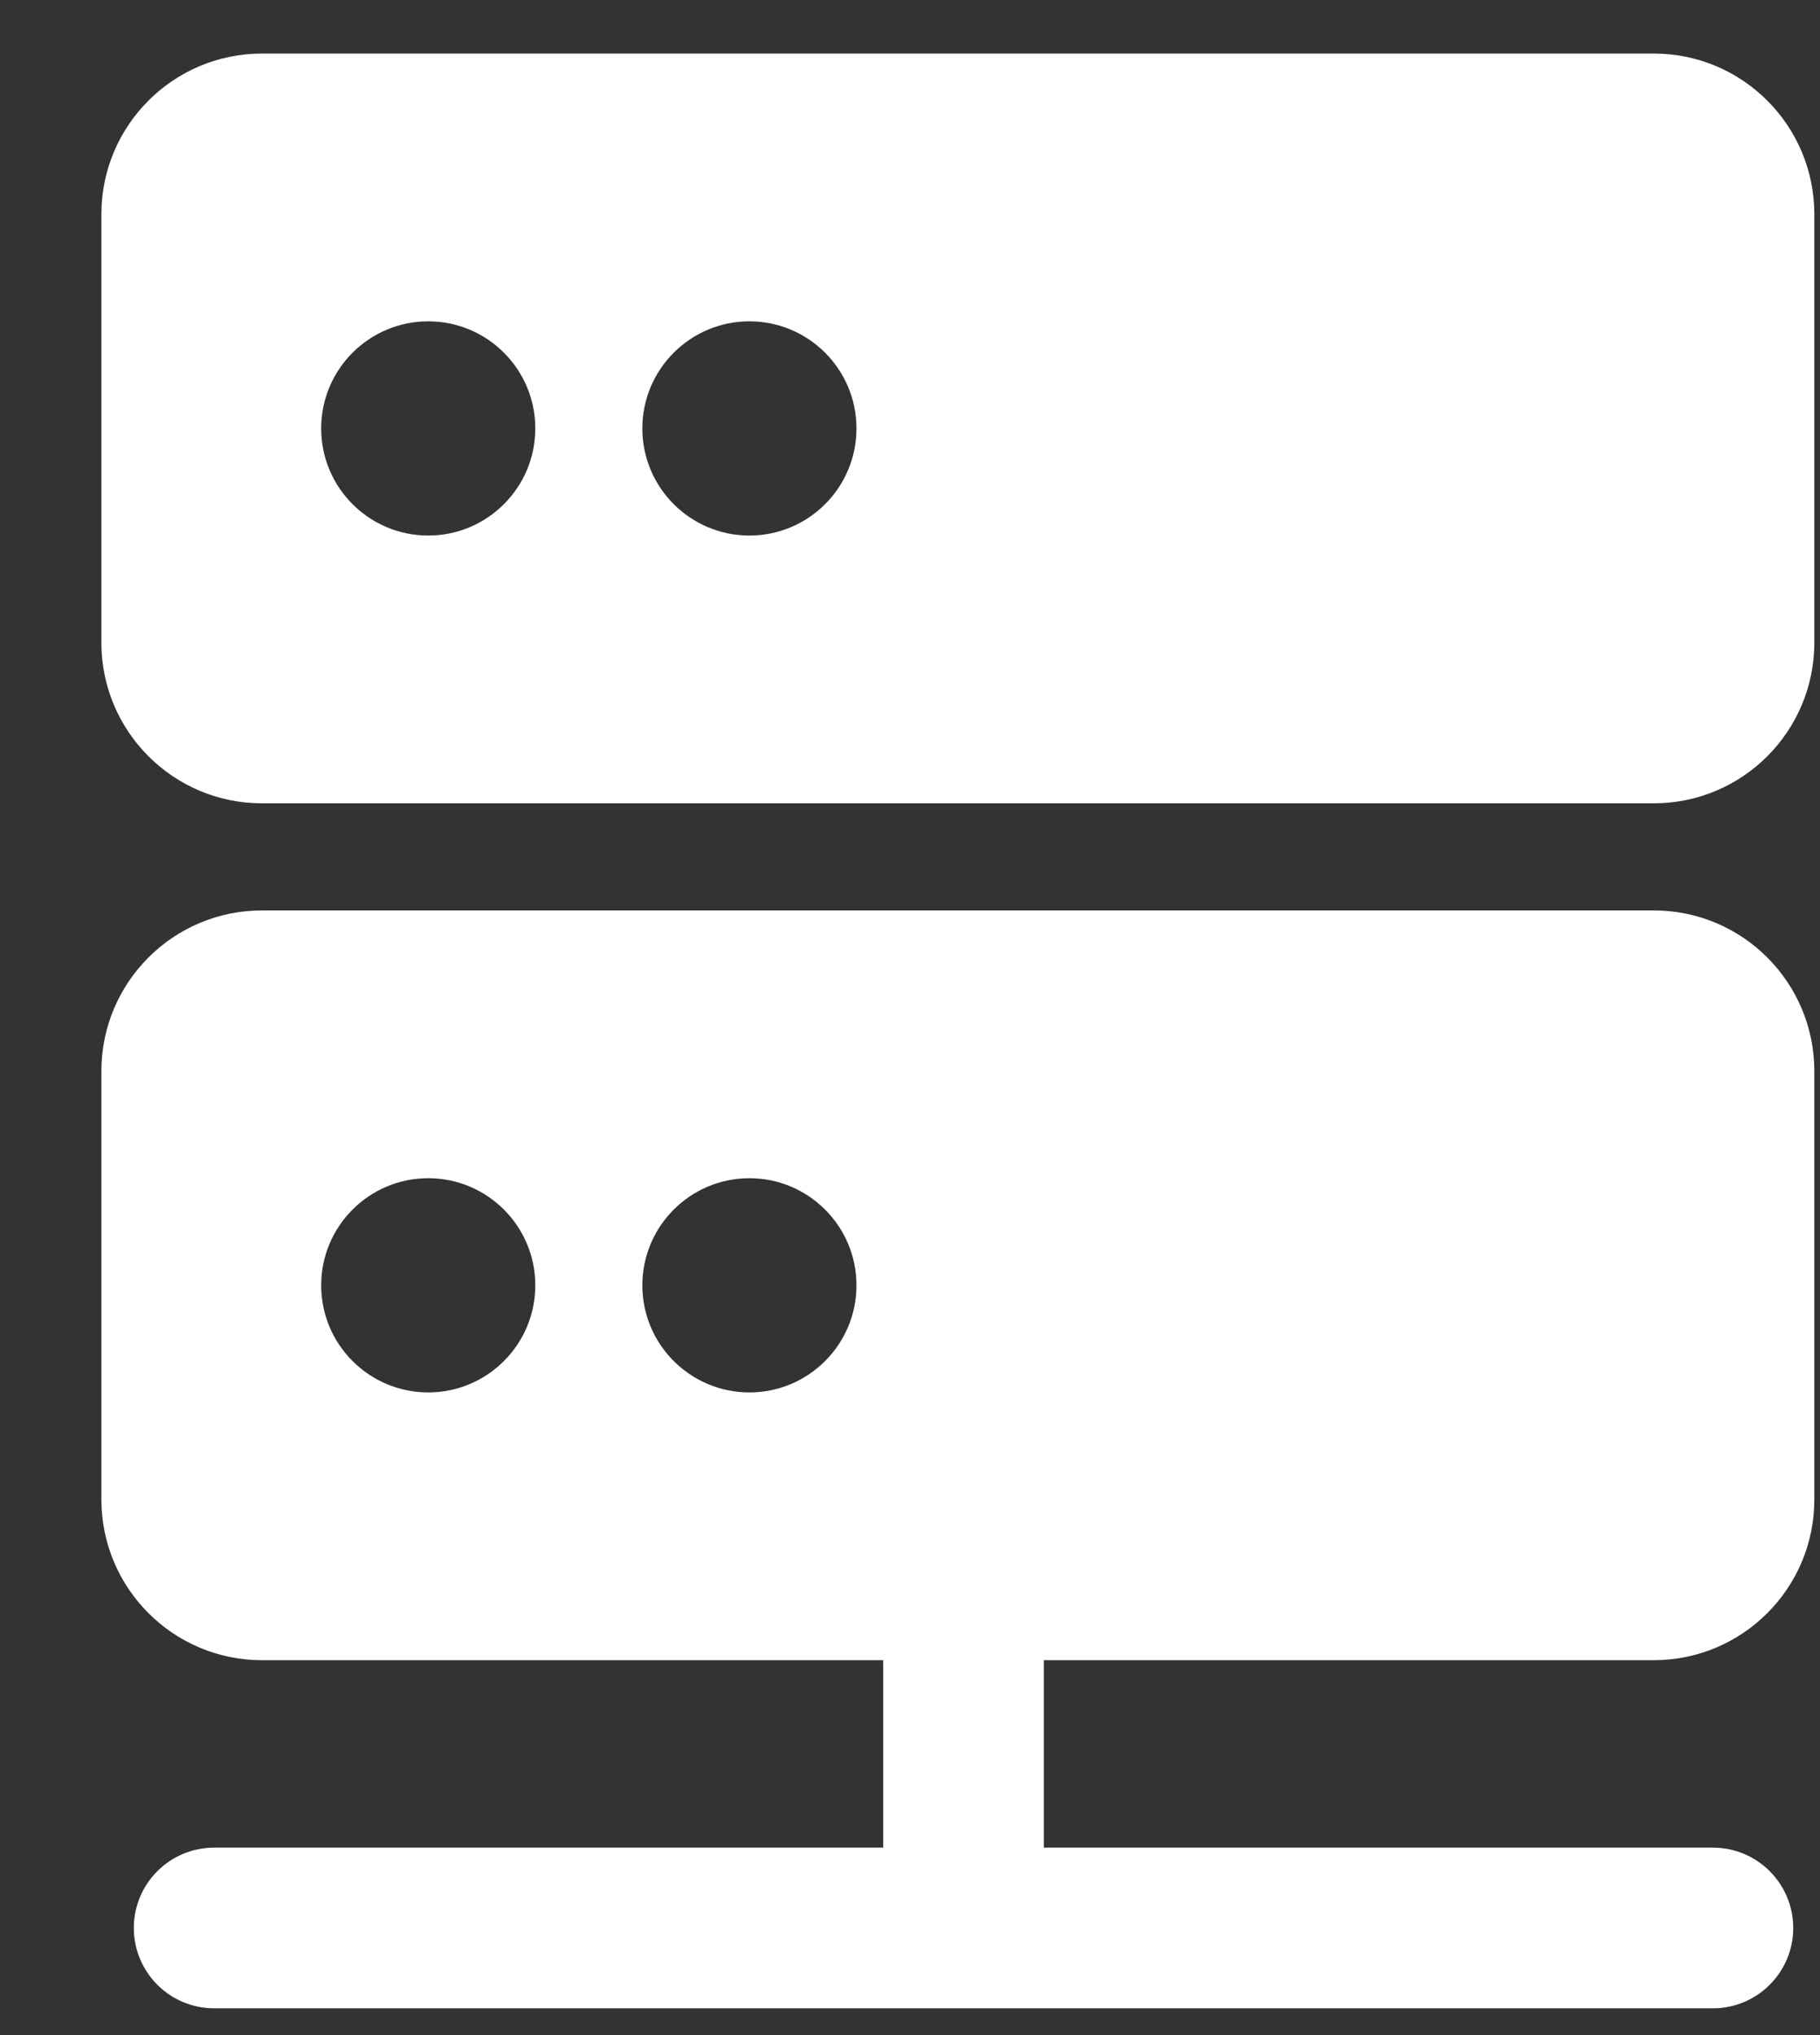
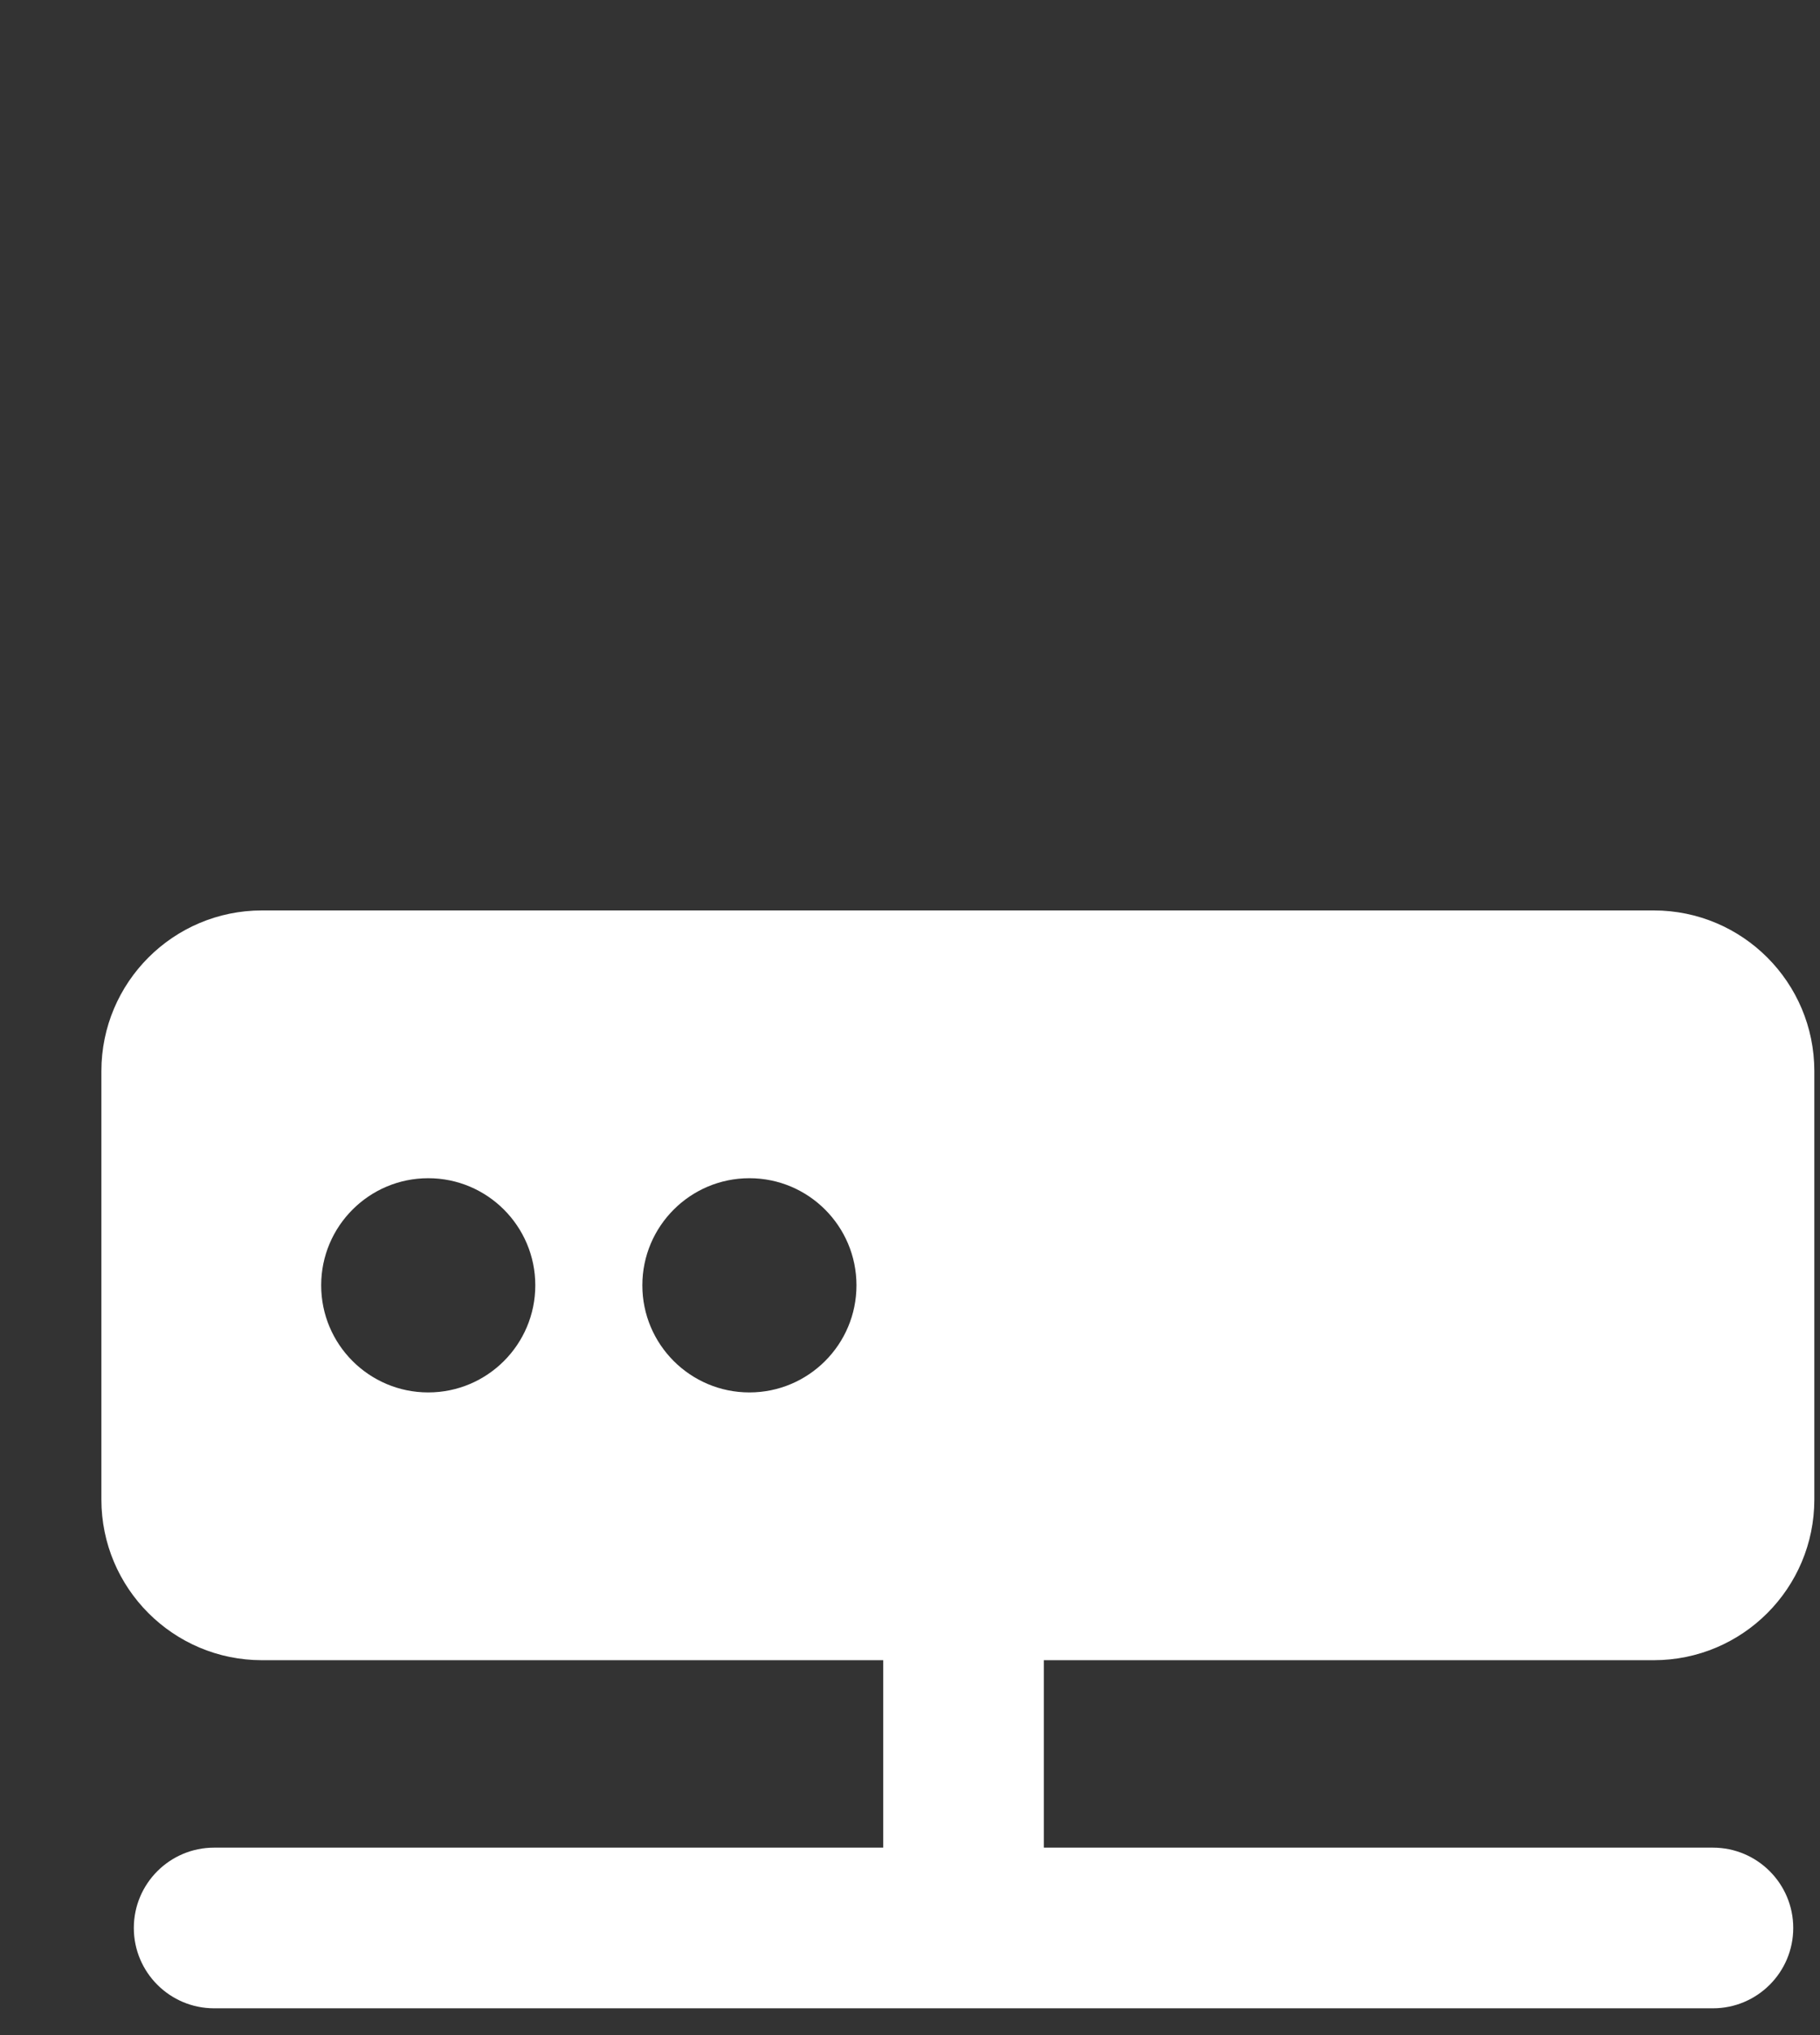
<svg xmlns="http://www.w3.org/2000/svg" width="17" height="19" viewBox="0 0 17 19" fill="none">
  <rect x="0" y="0" width="17" height="19" fill="#333333" stroke="none" />
-   <path fill-rule="evenodd" clip-rule="evenodd" d="M0.947 2C0.947 1.172 1.619 0.5 2.447 0.5H15.447C16.276 0.5 16.947 1.172 16.947 2V6C16.947 6.828 16.276 7.5 15.447 7.5H2.447C1.619 7.5 0.947 6.828 0.947 6V2ZM3 4C3 3.448 3.448 3 4 3C4.552 3 5 3.448 5 4C5 4.552 4.552 5 4 5C3.448 5 3 4.552 3 4ZM7 3C6.448 3 6 3.448 6 4C6 4.552 6.448 5 7 5C7.552 5 8 4.552 8 4C8 3.448 7.552 3 7 3Z" fill="white" />
  <path fill-rule="evenodd" clip-rule="evenodd" d="M0.947 10C0.947 9.172 1.619 8.5 2.447 8.5H15.447C16.276 8.5 16.947 9.172 16.947 10V14C16.947 14.828 16.276 15.5 15.447 15.5H9.75V17.25H16C16.414 17.25 16.75 17.586 16.75 18C16.75 18.414 16.414 18.75 16 18.75H2C1.586 18.75 1.25 18.414 1.25 18C1.25 17.586 1.586 17.25 2 17.25H8.25V15.5H2.447C1.619 15.5 0.947 14.828 0.947 14V10ZM3 12C3 11.448 3.448 11 4 11C4.552 11 5 11.448 5 12C5 12.552 4.552 13 4 13C3.448 13 3 12.552 3 12ZM6 12C6 11.448 6.448 11 7 11C7.552 11 8 11.448 8 12C8 12.552 7.552 13 7 13C6.448 13 6 12.552 6 12Z" fill="white" />
</svg>